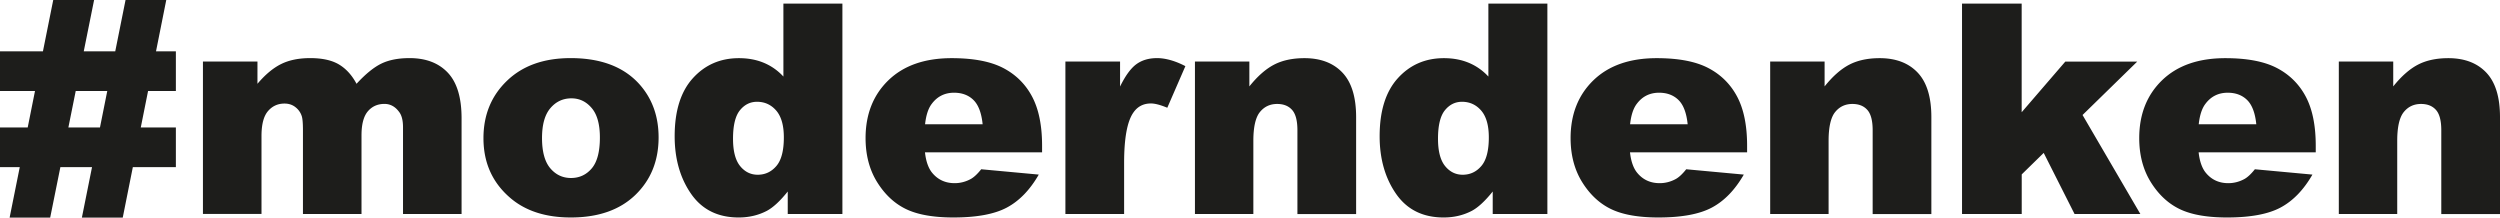
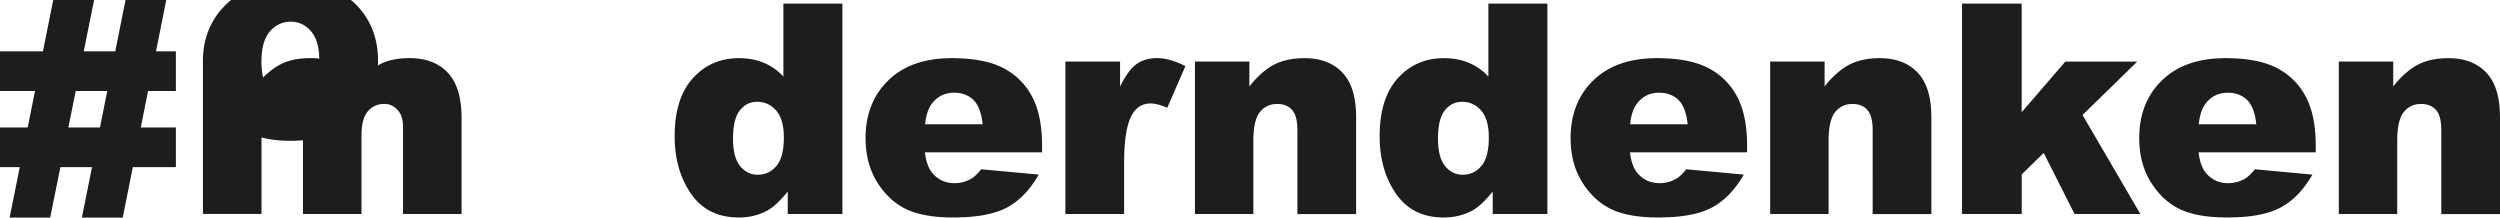
<svg xmlns="http://www.w3.org/2000/svg" data-name="Ebene 1" viewBox="0 0 507.18 44.15">
-   <path d="M5.62 25.86l1.48-7.4H0v-8.04h8.71L10.8 0h8.29l-2.1 10.42h6.39L25.47 0h8.26l-2.08 10.42h4.03v8.04h-5.64l-1.48 7.4h7.12v8.04h-8.73L24.9 44.15h-8.29l2.06-10.25h-6.42l-2.07 10.25H1.95L4.01 33.9H0v-8.04h5.62zm8.25 0h6.41l1.48-7.4h-6.4l-1.49 7.4zm27.29-13.37h11.07V17c1.59-1.88 3.2-3.22 4.83-4.02 1.62-.8 3.58-1.19 5.88-1.19 2.47 0 4.42.44 5.86 1.31 1.44.87 2.61 2.17 3.53 3.9 1.86-2.02 3.56-3.39 5.09-4.12 1.53-.73 3.42-1.09 5.67-1.09 3.32 0 5.9.99 7.76 2.96 1.86 1.97 2.79 5.05 2.79 9.25v19.42H81.76V25.8c0-1.4-.27-2.44-.81-3.12-.79-1.07-1.78-1.6-2.96-1.6-1.39 0-2.52.51-3.37 1.51-.85 1.01-1.28 2.63-1.28 4.86v15.96H61.46V26.37c0-1.36-.08-2.28-.23-2.77a3.73 3.73 0 00-1.32-1.88c-.62-.48-1.35-.71-2.19-.71-1.36 0-2.48.51-3.36 1.54-.88 1.03-1.31 2.72-1.31 5.07V43.4H41.17V12.49zm56.92 15.55c0-4.72 1.59-8.6 4.78-11.66 3.18-3.06 7.48-4.59 12.9-4.59 6.19 0 10.87 1.8 14.04 5.39 2.54 2.89 3.81 6.46 3.81 10.69 0 4.76-1.58 8.65-4.73 11.69-3.16 3.04-7.52 4.56-13.09 4.56-4.97 0-8.99-1.26-12.06-3.79-3.77-3.13-5.65-7.22-5.65-12.29zm11.88-.03c0 2.76.56 4.8 1.67 6.12 1.12 1.32 2.52 1.98 4.21 1.98s3.11-.65 4.21-1.95c1.1-1.3 1.65-3.39 1.65-6.26 0-2.68-.55-4.67-1.66-5.98-1.11-1.31-2.48-1.97-4.11-1.97-1.73 0-3.15.67-4.28 2-1.13 1.33-1.69 3.35-1.69 6.07zM170.9.73v42.69h-11.09v-4.57c-1.55 1.94-2.97 3.25-4.25 3.93-1.71.89-3.61 1.34-5.71 1.34-4.21 0-7.43-1.6-9.65-4.8-2.22-3.2-3.33-7.1-3.33-11.68 0-5.13 1.23-9.05 3.68-11.76 2.46-2.72 5.58-4.08 9.36-4.08 1.84 0 3.52.31 5.02.93 1.5.62 2.84 1.55 4 2.8V.73h11.97zm-11.88 27.14c0-2.43-.52-4.24-1.54-5.43-1.03-1.19-2.33-1.79-3.9-1.79-1.38 0-2.53.57-3.47 1.72-.93 1.15-1.4 3.07-1.4 5.77 0 2.52.48 4.37 1.44 5.55.96 1.18 2.15 1.76 3.57 1.76 1.51 0 2.78-.59 3.79-1.78 1.01-1.18 1.51-3.12 1.51-5.79zm52.39 3.03h-23.76c.21 1.9.73 3.32 1.54 4.25 1.14 1.34 2.64 2.01 4.48 2.01 1.16 0 2.27-.29 3.32-.87.64-.37 1.33-1.02 2.07-1.95l11.68 1.08c-1.79 3.11-3.94 5.33-6.46 6.68-2.52 1.35-6.14 2.02-10.86 2.02-4.1 0-7.32-.58-9.67-1.73-2.35-1.15-4.29-2.99-5.84-5.5-1.54-2.51-2.31-5.47-2.31-8.87 0-4.83 1.55-8.75 4.64-11.74 3.1-2.99 7.37-4.48 12.83-4.48 4.43 0 7.92.67 10.48 2.01 2.56 1.34 4.51 3.28 5.85 5.82 1.34 2.54 2.01 5.85 2.01 9.93v1.34zm-12.06-5.68c-.23-2.29-.85-3.93-1.85-4.92-1-.99-2.32-1.49-3.95-1.49-1.88 0-3.39.75-4.51 2.24-.72.93-1.17 2.32-1.37 4.16h11.68zm16.79-12.73h11.09v5.07c1.07-2.19 2.17-3.7 3.3-4.53 1.14-.83 2.54-1.24 4.21-1.24s3.66.54 5.74 1.63l-3.67 8.44c-1.4-.58-2.5-.87-3.32-.87-1.55 0-2.76.64-3.61 1.92-1.22 1.81-1.83 5.18-1.83 10.13v10.37h-11.91V12.49zm26.28 0h11.04v5.04c1.65-2.06 3.32-3.53 5.01-4.41 1.69-.88 3.75-1.32 6.17-1.32 3.28 0 5.85.98 7.7 2.93 1.85 1.95 2.78 4.96 2.78 9.04v19.66h-11.91V26.42c0-1.94-.36-3.31-1.08-4.12-.72-.81-1.73-1.21-3.03-1.21-1.44 0-2.6.54-3.49 1.63-.89 1.09-1.34 3.04-1.34 5.85v14.85h-11.85V12.49zM313.92.73v42.69h-11.09v-4.57c-1.55 1.94-2.97 3.25-4.25 3.93-1.71.89-3.61 1.34-5.71 1.34-4.21 0-7.43-1.6-9.65-4.8-2.22-3.2-3.33-7.1-3.33-11.68 0-5.13 1.23-9.05 3.68-11.76 2.46-2.72 5.58-4.08 9.36-4.08 1.84 0 3.52.31 5.02.93 1.5.62 2.84 1.55 4 2.8V.73h11.97zm-11.88 27.14c0-2.43-.52-4.24-1.54-5.43-1.03-1.19-2.33-1.79-3.9-1.79-1.38 0-2.53.57-3.47 1.72-.93 1.15-1.4 3.07-1.4 5.77 0 2.52.48 4.37 1.44 5.55.96 1.18 2.15 1.76 3.57 1.76 1.51 0 2.78-.59 3.79-1.78 1.01-1.18 1.51-3.12 1.51-5.79zm52.4 3.03h-23.76c.21 1.9.73 3.32 1.54 4.25 1.14 1.34 2.64 2.01 4.48 2.01 1.16 0 2.27-.29 3.32-.87.64-.37 1.33-1.02 2.07-1.95l11.68 1.08c-1.79 3.11-3.94 5.33-6.46 6.68-2.52 1.35-6.14 2.02-10.86 2.02-4.1 0-7.32-.58-9.67-1.73-2.35-1.15-4.29-2.99-5.84-5.5-1.54-2.51-2.31-5.47-2.31-8.87 0-4.83 1.55-8.75 4.64-11.74 3.1-2.99 7.37-4.48 12.83-4.48 4.43 0 7.92.67 10.48 2.01s4.51 3.28 5.85 5.82c1.34 2.54 2.01 5.85 2.01 9.93v1.34zm-12.06-5.68c-.23-2.29-.85-3.93-1.85-4.92-1-.99-2.32-1.49-3.95-1.49-1.88 0-3.39.75-4.51 2.24-.72.93-1.17 2.32-1.37 4.16h11.68zm16.74-12.73h11.04v5.04c1.65-2.06 3.32-3.53 5.01-4.41 1.69-.88 3.75-1.32 6.17-1.32 3.28 0 5.85.98 7.7 2.93 1.85 1.95 2.78 4.96 2.78 9.04v19.66h-11.91V26.42c0-1.94-.36-3.31-1.08-4.12-.72-.81-1.73-1.21-3.03-1.21-1.44 0-2.6.54-3.49 1.63-.89 1.09-1.34 3.04-1.34 5.85v14.85h-11.85V12.49zM398.03.73h12.11v22.04l8.85-10.27h14.59l-11.09 10.83 11.73 20.09h-13.35l-6.26-12.4-4.46 4.36v8.04h-12.11V.73zM469.8 30.9h-23.76c.21 1.9.73 3.32 1.54 4.25 1.14 1.34 2.64 2.01 4.48 2.01 1.16 0 2.27-.29 3.32-.87.64-.37 1.33-1.02 2.07-1.95l11.68 1.08c-1.79 3.11-3.94 5.33-6.46 6.68-2.52 1.35-6.14 2.02-10.86 2.02-4.1 0-7.32-.58-9.67-1.73-2.35-1.15-4.29-2.99-5.84-5.5-1.54-2.51-2.31-5.47-2.31-8.87 0-4.83 1.55-8.75 4.64-11.74 3.1-2.99 7.37-4.48 12.83-4.48 4.43 0 7.92.67 10.48 2.01 2.56 1.34 4.51 3.28 5.85 5.82 1.34 2.54 2.01 5.85 2.01 9.93v1.34zm-12.06-5.68c-.23-2.29-.85-3.93-1.85-4.92-1-.99-2.32-1.49-3.95-1.49-1.88 0-3.39.75-4.51 2.24-.72.93-1.17 2.32-1.37 4.16h11.68zm16.74-12.73h11.04v5.04c1.65-2.06 3.32-3.53 5.01-4.41 1.69-.88 3.75-1.32 6.17-1.32 3.28 0 5.85.98 7.7 2.93 1.85 1.95 2.78 4.96 2.78 9.04v19.66h-11.91V26.42c0-1.94-.36-3.31-1.08-4.12-.72-.81-1.73-1.21-3.03-1.21-1.44 0-2.6.54-3.49 1.63-.89 1.09-1.34 3.04-1.34 5.85v14.85h-11.85V12.49z" fill="#1d1d1b" stroke-width="0" />
+   <path d="M5.62 25.86l1.48-7.4H0v-8.04h8.71L10.8 0h8.29l-2.1 10.42h6.39L25.47 0h8.26l-2.08 10.42h4.03v8.04h-5.64l-1.48 7.4h7.12v8.04h-8.73L24.9 44.15h-8.29l2.06-10.25h-6.42l-2.07 10.25H1.95L4.01 33.9H0v-8.04h5.62zm8.25 0h6.41l1.48-7.4h-6.4l-1.49 7.4zm27.29-13.37h11.07V17c1.59-1.88 3.2-3.22 4.83-4.02 1.62-.8 3.58-1.19 5.88-1.19 2.47 0 4.42.44 5.86 1.31 1.44.87 2.61 2.17 3.53 3.9 1.86-2.02 3.56-3.39 5.09-4.12 1.53-.73 3.42-1.09 5.67-1.09 3.32 0 5.9.99 7.76 2.96 1.86 1.97 2.79 5.05 2.79 9.25v19.42H81.76V25.8c0-1.4-.27-2.44-.81-3.12-.79-1.07-1.78-1.6-2.96-1.6-1.39 0-2.52.51-3.37 1.51-.85 1.01-1.28 2.63-1.28 4.86v15.96H61.46V26.37c0-1.36-.08-2.28-.23-2.77a3.73 3.73 0 00-1.32-1.88c-.62-.48-1.35-.71-2.19-.71-1.36 0-2.48.51-3.36 1.54-.88 1.03-1.31 2.72-1.31 5.07V43.4H41.17V12.49zc0-4.72 1.59-8.6 4.78-11.66 3.18-3.06 7.48-4.59 12.9-4.59 6.19 0 10.87 1.8 14.04 5.39 2.54 2.89 3.81 6.46 3.81 10.69 0 4.76-1.58 8.65-4.73 11.69-3.16 3.04-7.52 4.56-13.09 4.56-4.97 0-8.99-1.26-12.06-3.79-3.77-3.13-5.65-7.22-5.65-12.29zm11.88-.03c0 2.76.56 4.8 1.67 6.12 1.12 1.32 2.52 1.98 4.21 1.98s3.11-.65 4.21-1.95c1.1-1.3 1.65-3.39 1.65-6.26 0-2.68-.55-4.67-1.66-5.98-1.11-1.31-2.48-1.97-4.11-1.97-1.73 0-3.15.67-4.28 2-1.13 1.33-1.69 3.35-1.69 6.07zM170.9.73v42.69h-11.09v-4.57c-1.55 1.94-2.97 3.25-4.25 3.93-1.71.89-3.61 1.34-5.71 1.34-4.21 0-7.43-1.6-9.65-4.8-2.22-3.2-3.33-7.1-3.33-11.68 0-5.13 1.23-9.05 3.68-11.76 2.46-2.72 5.58-4.08 9.36-4.08 1.84 0 3.52.31 5.02.93 1.5.62 2.84 1.55 4 2.8V.73h11.97zm-11.88 27.14c0-2.43-.52-4.24-1.54-5.43-1.03-1.19-2.33-1.79-3.9-1.79-1.38 0-2.53.57-3.47 1.72-.93 1.15-1.4 3.07-1.4 5.77 0 2.52.48 4.37 1.44 5.55.96 1.18 2.15 1.76 3.57 1.76 1.51 0 2.78-.59 3.79-1.78 1.01-1.18 1.51-3.12 1.51-5.79zm52.39 3.03h-23.76c.21 1.9.73 3.32 1.54 4.25 1.14 1.34 2.64 2.01 4.48 2.01 1.16 0 2.27-.29 3.32-.87.64-.37 1.33-1.02 2.07-1.95l11.68 1.08c-1.79 3.11-3.94 5.33-6.46 6.68-2.52 1.35-6.14 2.02-10.86 2.02-4.1 0-7.32-.58-9.67-1.73-2.35-1.15-4.29-2.99-5.84-5.5-1.54-2.51-2.31-5.47-2.31-8.87 0-4.83 1.55-8.75 4.64-11.74 3.1-2.99 7.37-4.48 12.83-4.48 4.43 0 7.92.67 10.48 2.01 2.56 1.34 4.51 3.28 5.85 5.82 1.34 2.54 2.01 5.85 2.01 9.93v1.34zm-12.06-5.68c-.23-2.29-.85-3.93-1.85-4.92-1-.99-2.32-1.49-3.95-1.49-1.88 0-3.39.75-4.51 2.24-.72.93-1.17 2.32-1.37 4.16h11.68zm16.79-12.73h11.09v5.07c1.07-2.19 2.17-3.7 3.3-4.53 1.14-.83 2.54-1.24 4.21-1.24s3.66.54 5.74 1.63l-3.67 8.44c-1.4-.58-2.5-.87-3.32-.87-1.55 0-2.76.64-3.61 1.92-1.22 1.81-1.83 5.18-1.83 10.13v10.37h-11.91V12.49zm26.28 0h11.04v5.04c1.65-2.06 3.32-3.53 5.01-4.41 1.69-.88 3.75-1.32 6.17-1.32 3.28 0 5.85.98 7.7 2.93 1.85 1.95 2.78 4.96 2.78 9.04v19.66h-11.91V26.42c0-1.94-.36-3.31-1.08-4.12-.72-.81-1.73-1.21-3.03-1.21-1.44 0-2.6.54-3.49 1.63-.89 1.09-1.34 3.04-1.34 5.85v14.85h-11.85V12.49zM313.92.73v42.69h-11.09v-4.57c-1.55 1.94-2.97 3.25-4.25 3.93-1.71.89-3.61 1.34-5.71 1.34-4.21 0-7.43-1.6-9.65-4.8-2.22-3.2-3.33-7.1-3.33-11.68 0-5.13 1.23-9.05 3.68-11.76 2.46-2.72 5.58-4.08 9.36-4.08 1.84 0 3.52.31 5.02.93 1.5.62 2.84 1.55 4 2.8V.73h11.97zm-11.88 27.14c0-2.43-.52-4.24-1.54-5.43-1.03-1.19-2.33-1.79-3.9-1.79-1.38 0-2.53.57-3.47 1.72-.93 1.15-1.4 3.07-1.4 5.77 0 2.52.48 4.37 1.44 5.55.96 1.18 2.15 1.76 3.57 1.76 1.51 0 2.78-.59 3.79-1.78 1.01-1.18 1.51-3.12 1.51-5.79zm52.4 3.03h-23.76c.21 1.9.73 3.32 1.54 4.25 1.14 1.34 2.64 2.01 4.48 2.01 1.16 0 2.27-.29 3.32-.87.64-.37 1.33-1.02 2.07-1.95l11.68 1.08c-1.79 3.11-3.94 5.33-6.46 6.68-2.52 1.35-6.14 2.02-10.86 2.02-4.1 0-7.32-.58-9.67-1.73-2.35-1.15-4.29-2.99-5.84-5.5-1.54-2.51-2.31-5.47-2.31-8.87 0-4.83 1.55-8.75 4.64-11.74 3.1-2.99 7.37-4.48 12.83-4.48 4.43 0 7.92.67 10.48 2.01s4.51 3.28 5.85 5.82c1.34 2.54 2.01 5.85 2.01 9.93v1.34zm-12.06-5.68c-.23-2.29-.85-3.93-1.85-4.92-1-.99-2.32-1.49-3.95-1.49-1.88 0-3.39.75-4.51 2.24-.72.93-1.17 2.32-1.37 4.16h11.68zm16.74-12.73h11.04v5.04c1.65-2.06 3.32-3.53 5.01-4.41 1.69-.88 3.75-1.32 6.17-1.32 3.28 0 5.85.98 7.7 2.93 1.85 1.95 2.78 4.96 2.78 9.04v19.66h-11.91V26.42c0-1.94-.36-3.31-1.08-4.12-.72-.81-1.73-1.21-3.03-1.21-1.44 0-2.6.54-3.49 1.63-.89 1.09-1.34 3.04-1.34 5.85v14.85h-11.85V12.49zM398.03.73h12.11v22.04l8.85-10.27h14.59l-11.09 10.83 11.73 20.09h-13.35l-6.26-12.4-4.46 4.36v8.04h-12.11V.73zM469.8 30.9h-23.76c.21 1.9.73 3.32 1.54 4.25 1.14 1.34 2.64 2.01 4.48 2.01 1.16 0 2.27-.29 3.32-.87.64-.37 1.33-1.02 2.07-1.95l11.68 1.08c-1.79 3.11-3.94 5.33-6.46 6.68-2.52 1.35-6.14 2.02-10.86 2.02-4.1 0-7.32-.58-9.67-1.73-2.35-1.15-4.29-2.99-5.84-5.5-1.54-2.51-2.31-5.47-2.31-8.87 0-4.83 1.55-8.75 4.64-11.74 3.1-2.99 7.37-4.48 12.83-4.48 4.43 0 7.92.67 10.48 2.01 2.56 1.34 4.51 3.28 5.85 5.82 1.34 2.54 2.01 5.85 2.01 9.93v1.34zm-12.06-5.68c-.23-2.29-.85-3.93-1.85-4.92-1-.99-2.32-1.49-3.95-1.49-1.88 0-3.39.75-4.51 2.24-.72.93-1.17 2.32-1.37 4.16h11.68zm16.74-12.73h11.04v5.04c1.65-2.06 3.32-3.53 5.01-4.41 1.69-.88 3.75-1.32 6.17-1.32 3.28 0 5.85.98 7.7 2.93 1.85 1.95 2.78 4.96 2.78 9.04v19.66h-11.91V26.42c0-1.94-.36-3.31-1.08-4.12-.72-.81-1.73-1.21-3.03-1.21-1.44 0-2.6.54-3.49 1.63-.89 1.09-1.34 3.04-1.34 5.85v14.85h-11.85V12.49z" fill="#1d1d1b" stroke-width="0" />
</svg>